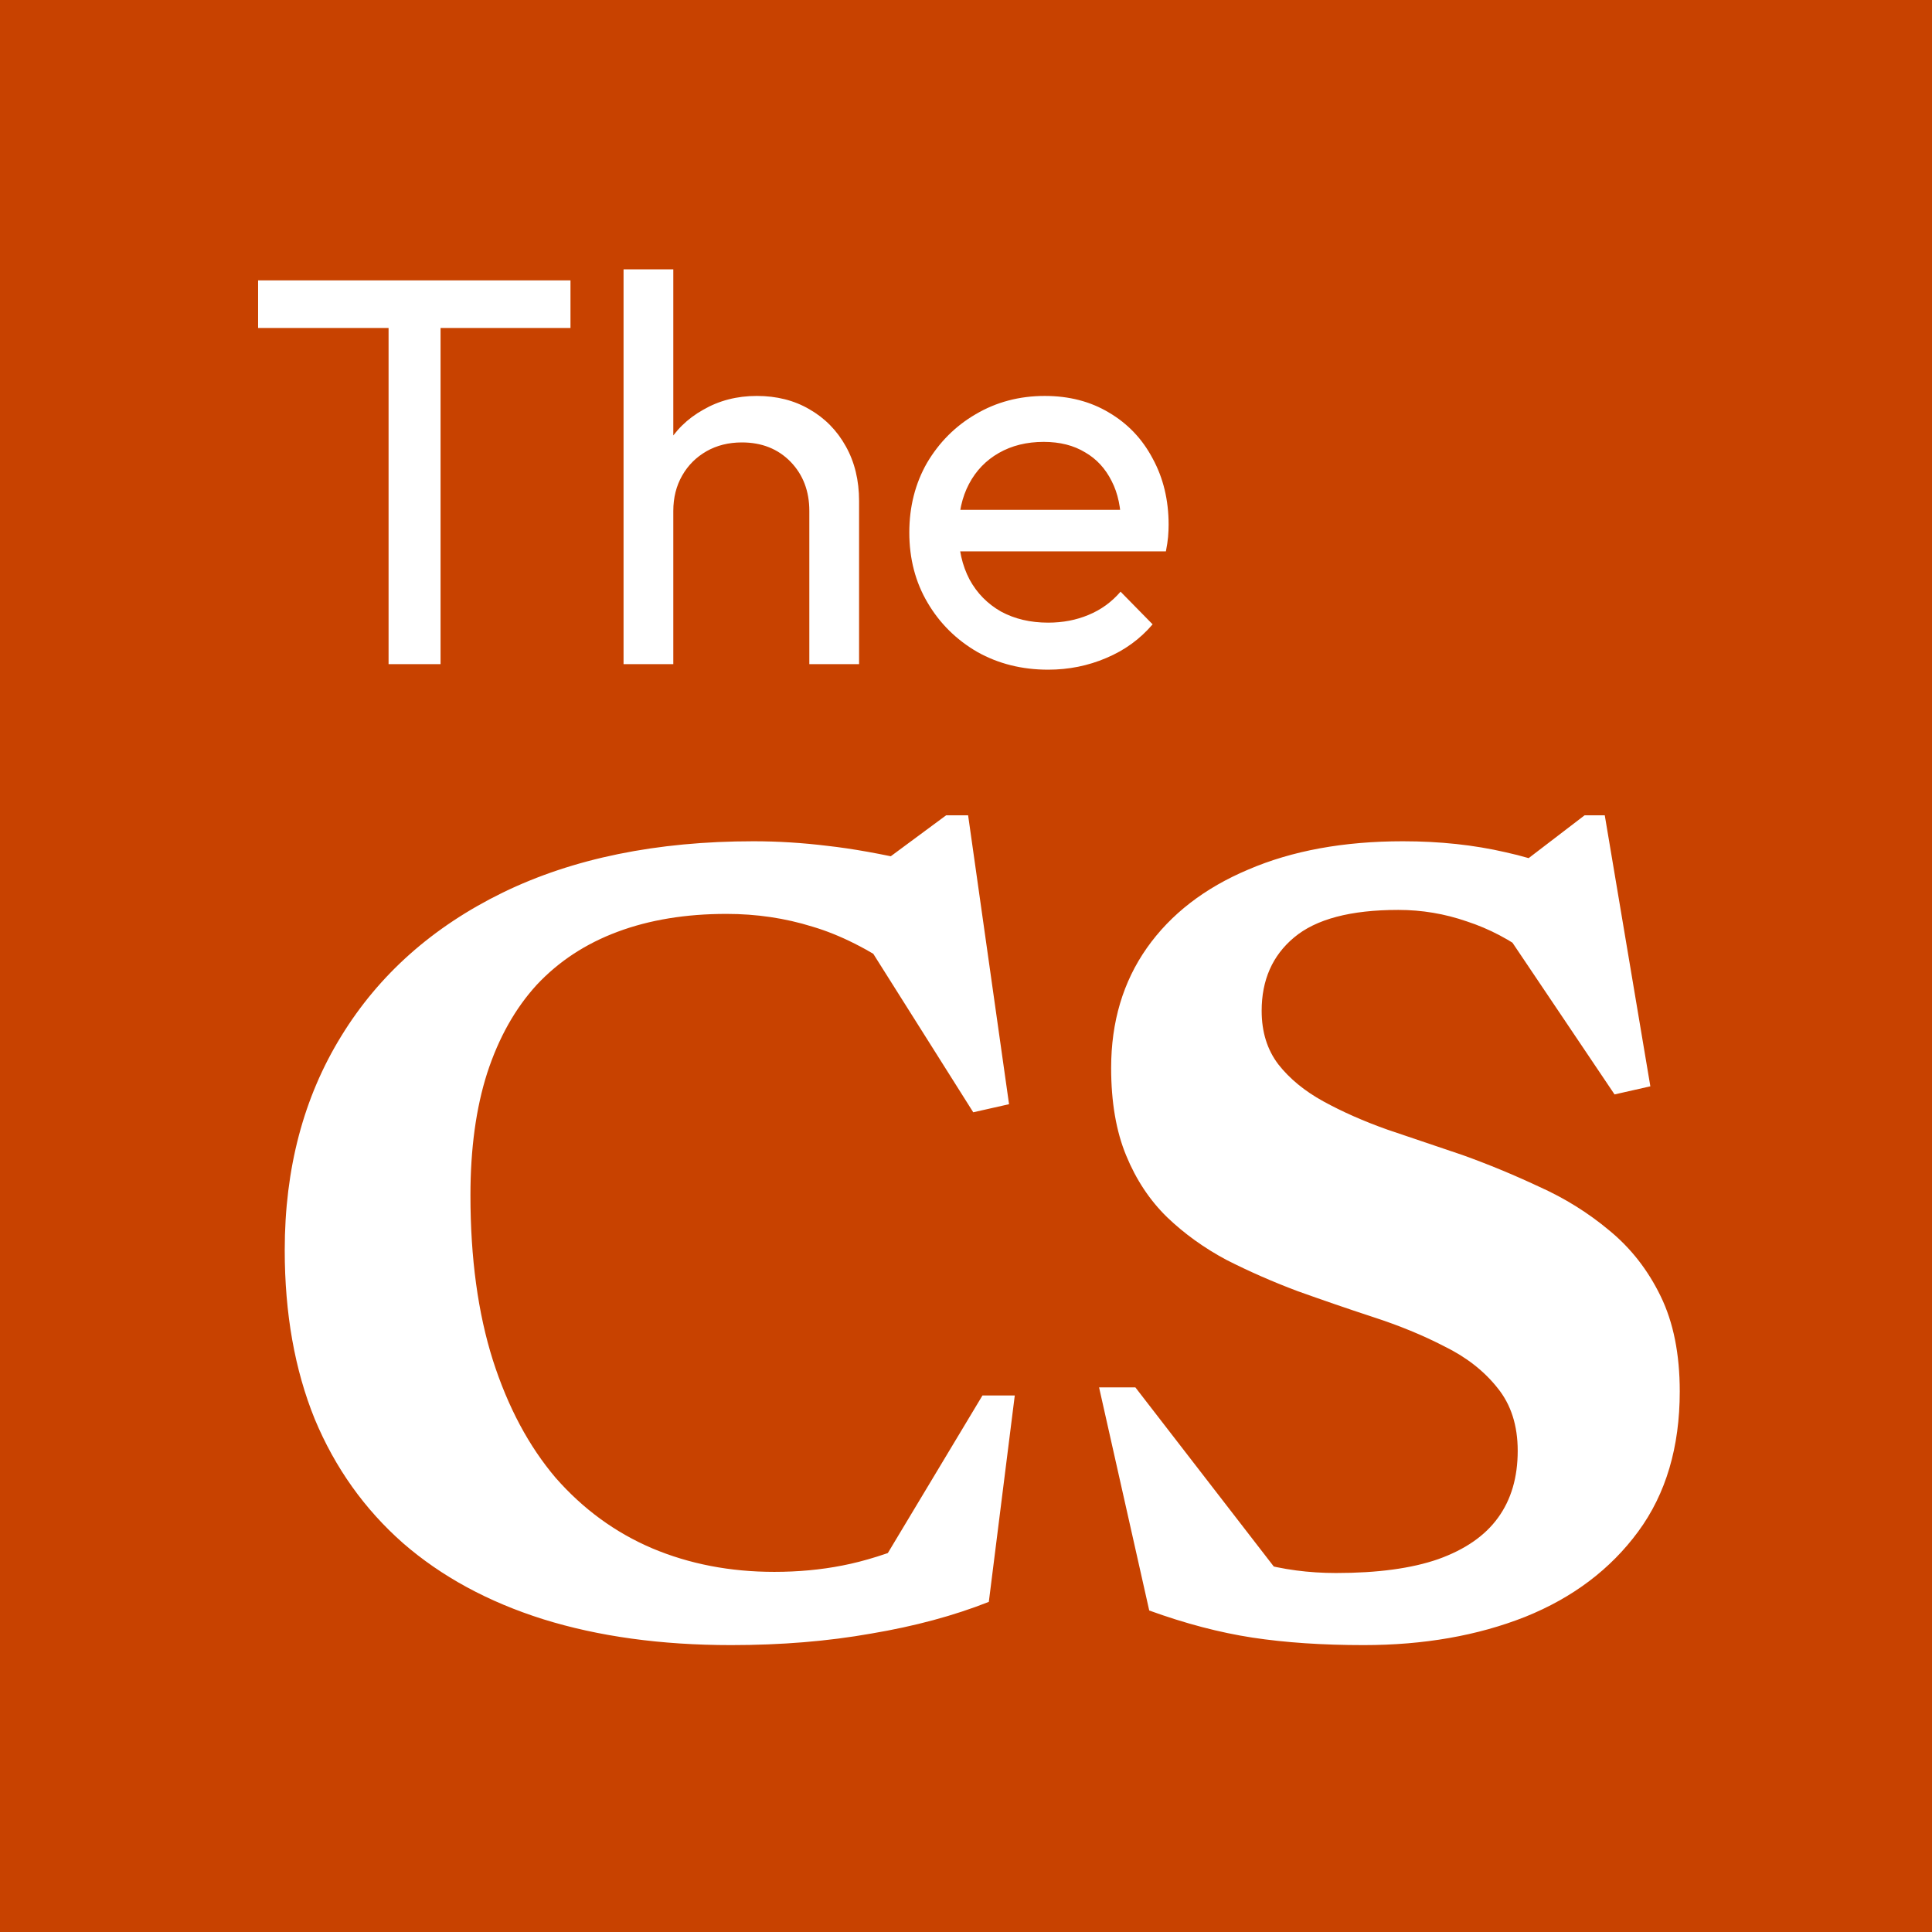
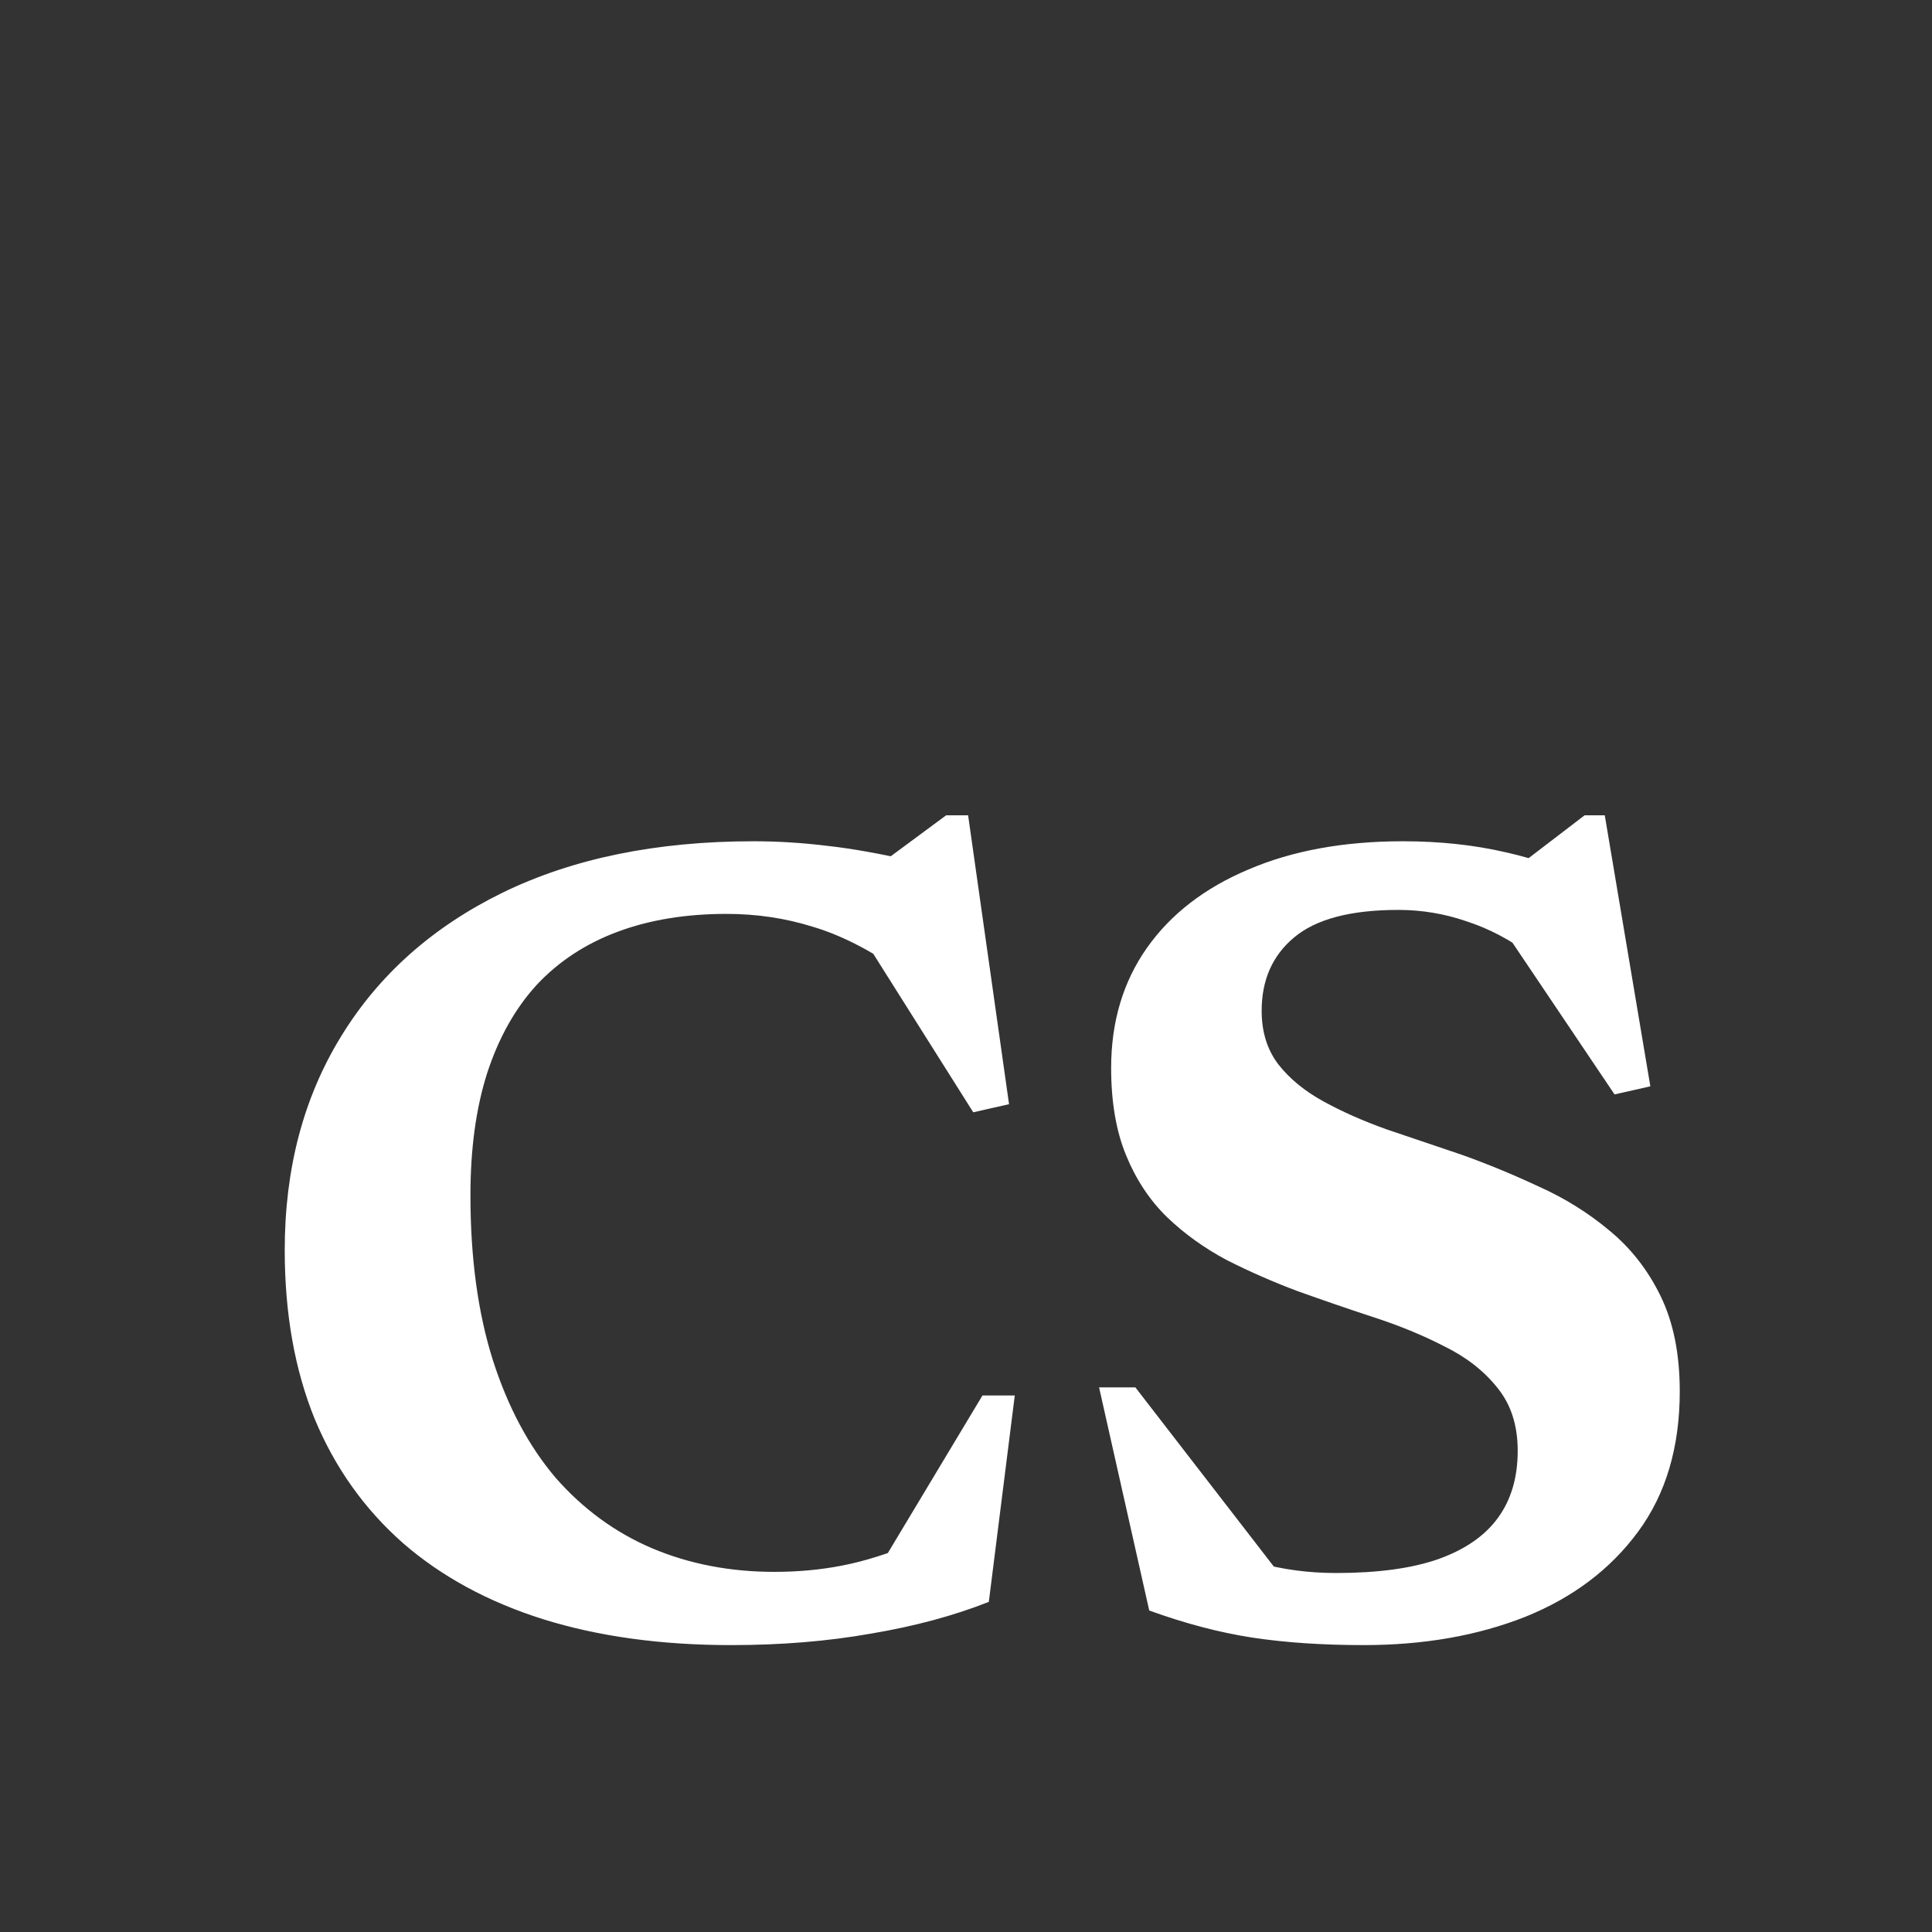
<svg xmlns="http://www.w3.org/2000/svg" width="32" height="32" viewBox="0 0 32 32" fill="none">
  <rect x="0" y="0" width="32" height="32" fill="#333333" stroke="none" />
  <g clip-path="url(#clip0_1485_1225)">
-     <rect width="32" height="32" fill="#C84200" />
    <path d="M12.825 26.035C13.22 26.035 13.596 26 13.952 25.93C14.315 25.86 14.72 25.733 15.165 25.548L14.535 26.007L16.273 23.113H16.808L16.378 26.532C15.799 26.761 15.149 26.936 14.43 27.057C13.71 27.185 12.937 27.248 12.109 27.248C10.95 27.248 9.912 27.105 8.995 26.819C8.085 26.532 7.311 26.112 6.674 25.558C6.038 24.997 5.55 24.313 5.213 23.504C4.882 22.689 4.716 21.756 4.716 20.706C4.716 19.356 5.028 18.175 5.652 17.162C6.276 16.143 7.168 15.351 8.327 14.784C9.492 14.217 10.877 13.934 12.481 13.934C12.889 13.934 13.296 13.96 13.704 14.01C14.111 14.055 14.592 14.141 15.146 14.268L14.392 14.45L15.671 13.504H16.035L16.713 18.289L16.12 18.423L14.096 15.214L14.898 16.073C14.389 15.723 13.908 15.481 13.456 15.348C13.004 15.207 12.529 15.137 12.033 15.137C11.358 15.137 10.756 15.236 10.227 15.434C9.699 15.631 9.253 15.924 8.89 16.312C8.534 16.701 8.26 17.188 8.069 17.774C7.884 18.353 7.792 19.028 7.792 19.798C7.792 20.836 7.916 21.747 8.164 22.53C8.413 23.307 8.76 23.956 9.205 24.479C9.657 24.994 10.189 25.383 10.8 25.644C11.418 25.905 12.093 26.035 12.825 26.035ZM26.542 14.698L25.023 14.44L26.246 13.504H26.58L27.335 17.993L26.742 18.127L24.679 15.061L25.348 15.816C25.017 15.567 24.667 15.383 24.297 15.262C23.928 15.134 23.549 15.071 23.161 15.071C22.371 15.071 21.795 15.223 21.432 15.529C21.075 15.828 20.897 16.233 20.897 16.742C20.897 17.092 20.989 17.388 21.174 17.63C21.359 17.866 21.607 18.07 21.919 18.242C22.231 18.413 22.584 18.57 22.979 18.71C23.374 18.843 23.788 18.983 24.221 19.13C24.648 19.283 25.071 19.458 25.491 19.655C25.918 19.846 26.306 20.088 26.656 20.381C27.013 20.674 27.296 21.037 27.506 21.47C27.717 21.903 27.822 22.428 27.822 23.046C27.822 23.969 27.593 24.743 27.134 25.367C26.675 25.991 26.052 26.462 25.262 26.78C24.472 27.092 23.581 27.248 22.588 27.248C21.906 27.248 21.292 27.207 20.744 27.124C20.203 27.041 19.633 26.892 19.035 26.675L18.204 22.979H18.805L21.661 26.675L19.483 25.309C19.986 25.57 20.439 25.762 20.84 25.883C21.247 25.997 21.677 26.054 22.129 26.054C22.817 26.054 23.38 25.978 23.82 25.825C24.265 25.666 24.597 25.437 24.813 25.137C25.03 24.838 25.138 24.469 25.138 24.03C25.138 23.609 25.026 23.262 24.803 22.988C24.581 22.708 24.288 22.479 23.925 22.301C23.568 22.116 23.173 21.954 22.741 21.814C22.314 21.674 21.897 21.53 21.489 21.384C21.082 21.231 20.69 21.059 20.314 20.868C19.945 20.671 19.617 20.435 19.331 20.161C19.044 19.881 18.818 19.541 18.653 19.139C18.487 18.738 18.404 18.254 18.404 17.688C18.404 16.924 18.602 16.261 18.996 15.701C19.391 15.141 19.951 14.708 20.677 14.402C21.403 14.09 22.256 13.934 23.237 13.934C23.848 13.934 24.415 13.995 24.937 14.116C25.459 14.23 25.994 14.424 26.542 14.698Z" fill="white" />
-     <path d="M6.436 11L6.436 4.828H7.297L7.297 11H6.436ZM4.275 5.432V4.644L9.449 4.644V5.432L4.275 5.432ZM13.405 11V8.463C13.405 8.134 13.301 7.862 13.094 7.648C12.886 7.435 12.617 7.328 12.288 7.328C12.068 7.328 11.873 7.377 11.702 7.474C11.531 7.572 11.396 7.706 11.299 7.877C11.201 8.048 11.152 8.243 11.152 8.463L10.813 8.271C10.813 7.941 10.887 7.648 11.033 7.392C11.18 7.135 11.384 6.934 11.647 6.787C11.909 6.635 12.205 6.558 12.535 6.558C12.865 6.558 13.155 6.632 13.405 6.778C13.662 6.925 13.863 7.129 14.009 7.392C14.156 7.654 14.229 7.957 14.229 8.298V11H13.405ZM10.328 11L10.328 4.461H11.152L11.152 11H10.328ZM17.36 11.092C16.927 11.092 16.536 10.994 16.188 10.799C15.84 10.597 15.565 10.325 15.364 9.983C15.162 9.642 15.061 9.254 15.061 8.82C15.061 8.393 15.159 8.008 15.354 7.667C15.556 7.325 15.825 7.056 16.16 6.861C16.502 6.659 16.884 6.558 17.305 6.558C17.708 6.558 18.062 6.65 18.367 6.833C18.679 7.016 18.92 7.27 19.091 7.593C19.268 7.917 19.356 8.283 19.356 8.692C19.356 8.753 19.353 8.82 19.347 8.894C19.341 8.961 19.329 9.04 19.311 9.132H15.638V8.445H18.871L18.569 8.711C18.569 8.417 18.517 8.17 18.413 7.969C18.309 7.761 18.163 7.602 17.974 7.493C17.784 7.377 17.555 7.319 17.287 7.319C17.006 7.319 16.759 7.38 16.545 7.502C16.331 7.624 16.166 7.795 16.05 8.015C15.934 8.234 15.876 8.494 15.876 8.793C15.876 9.098 15.937 9.367 16.059 9.599C16.182 9.825 16.356 10.002 16.581 10.13C16.807 10.252 17.067 10.313 17.36 10.313C17.604 10.313 17.827 10.27 18.029 10.185C18.236 10.1 18.413 9.971 18.56 9.8L19.091 10.341C18.883 10.585 18.627 10.771 18.322 10.899C18.022 11.027 17.702 11.092 17.36 11.092Z" fill="white" />
  </g>
  <defs>
    <clipPath id="clip0_1485_1225">
      <rect width="32" height="32" fill="white" />
    </clipPath>
  </defs>
</svg>